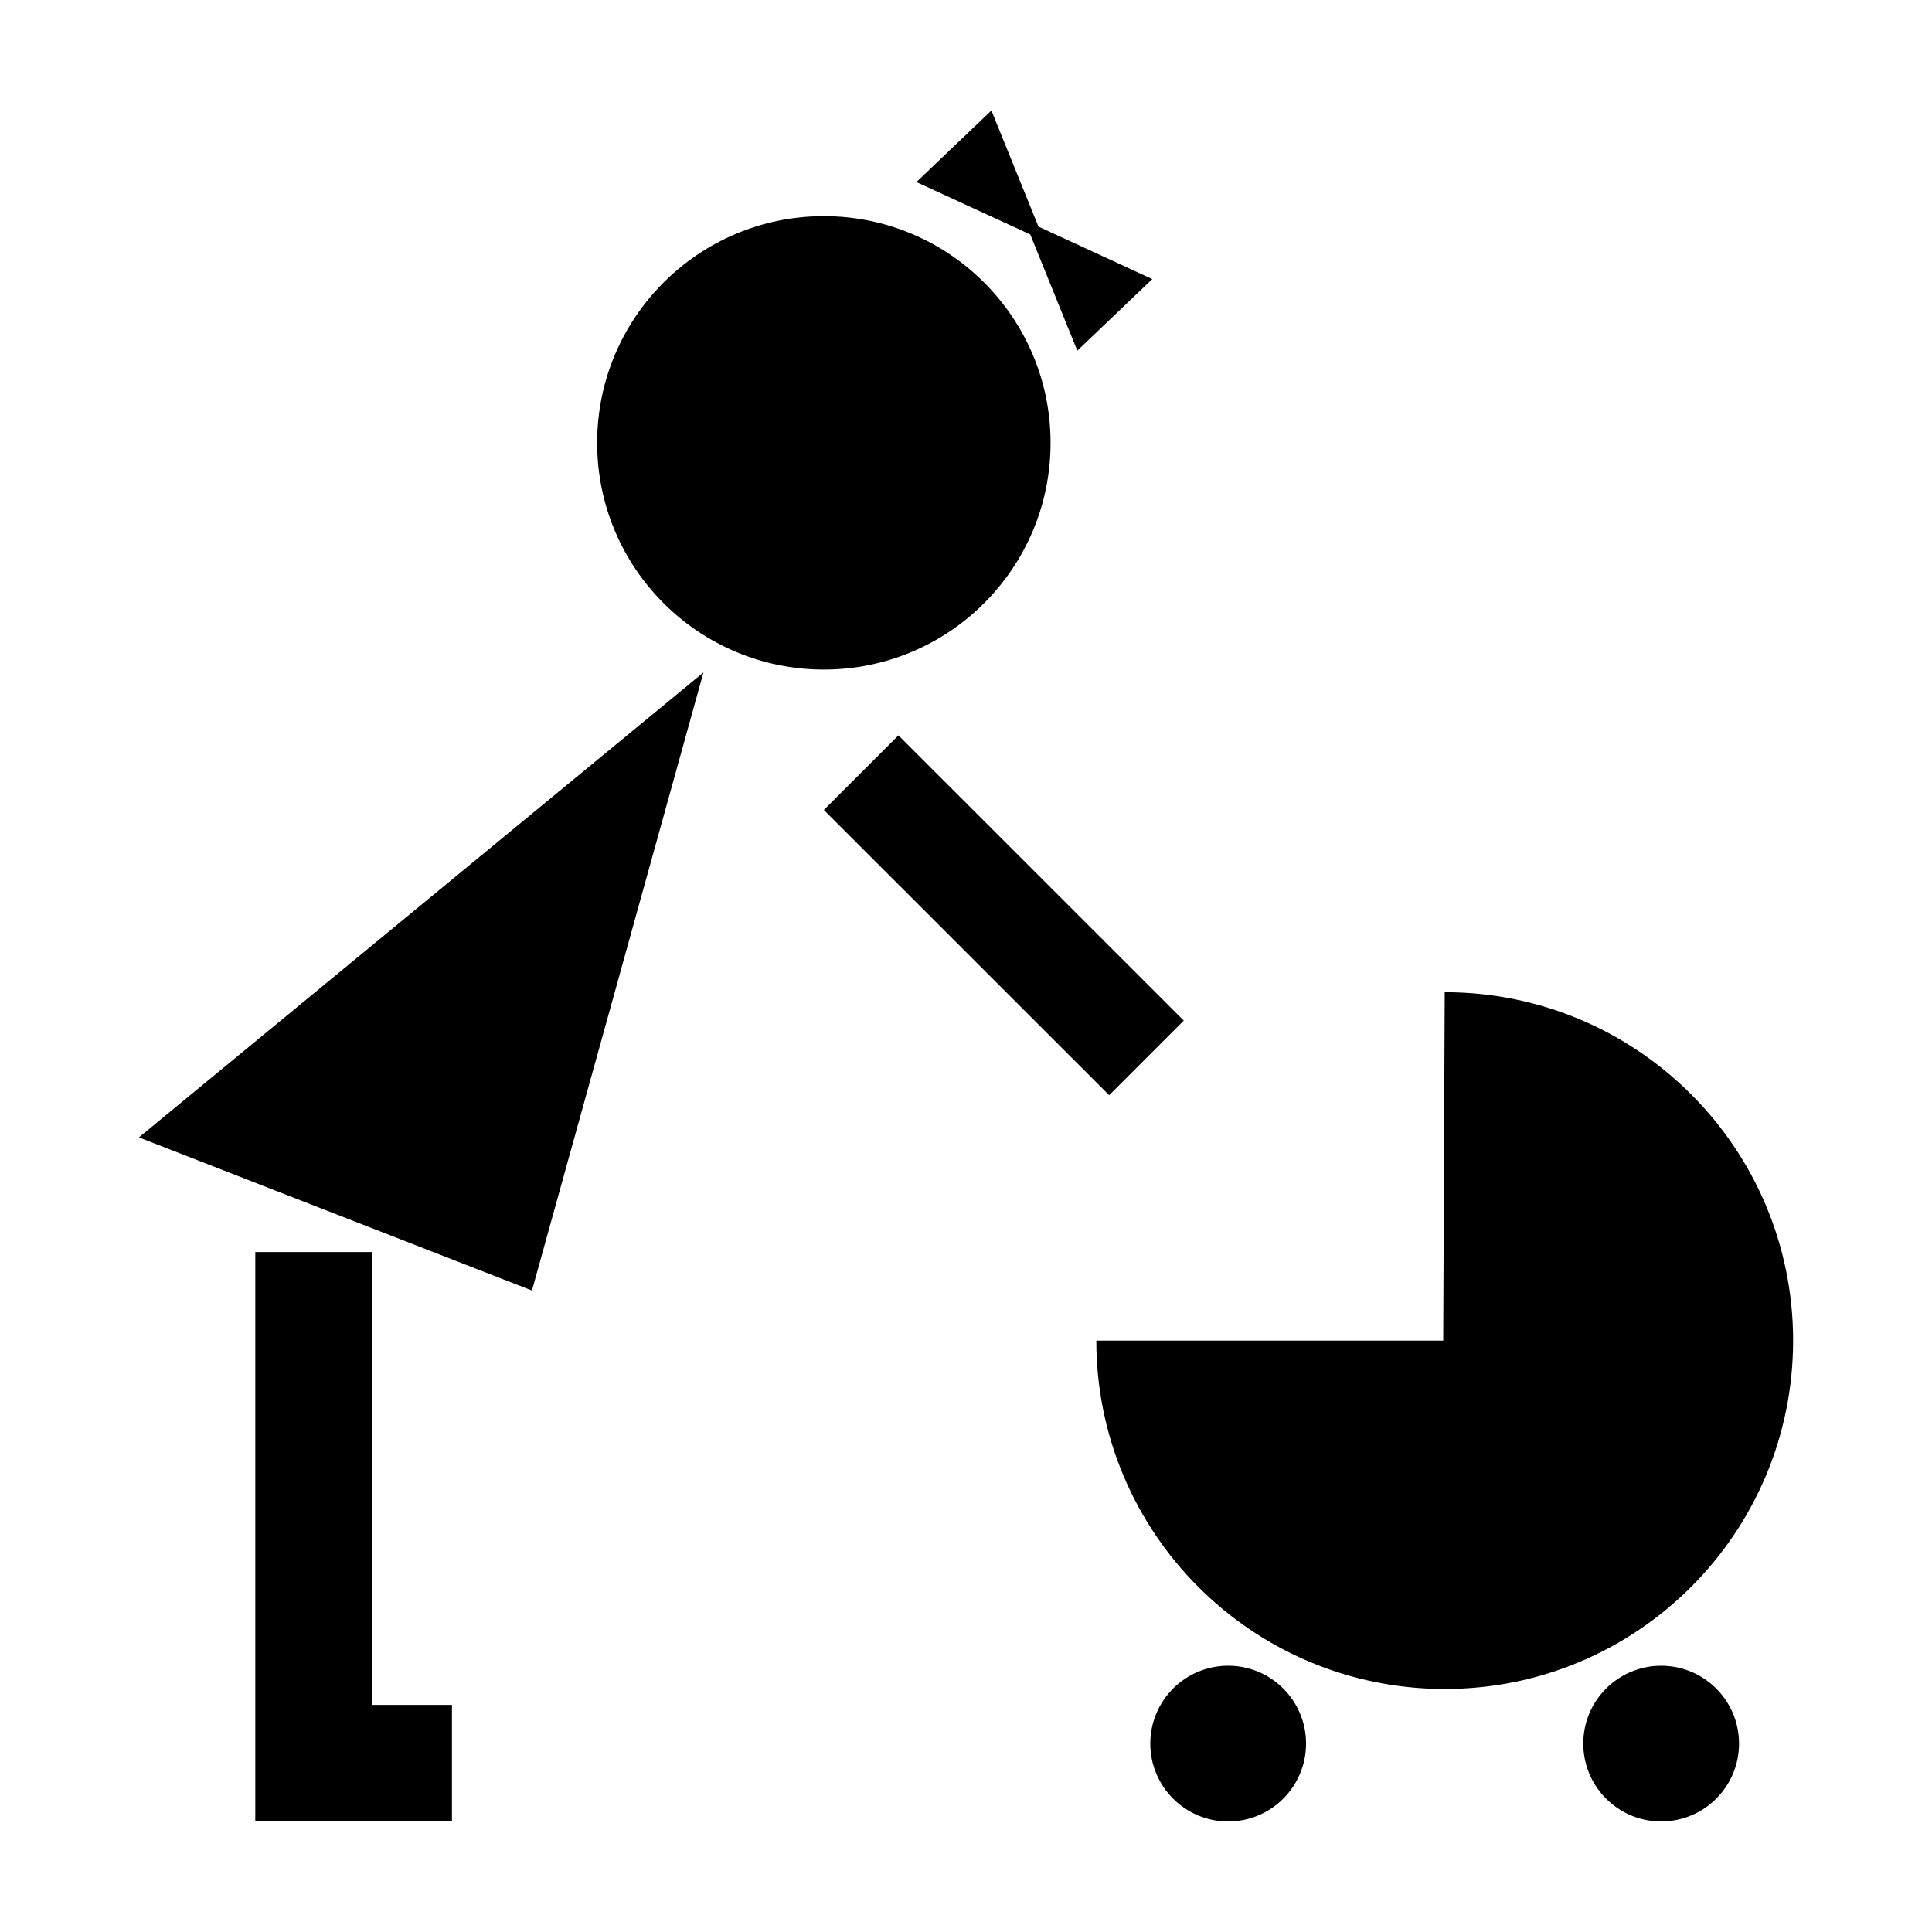
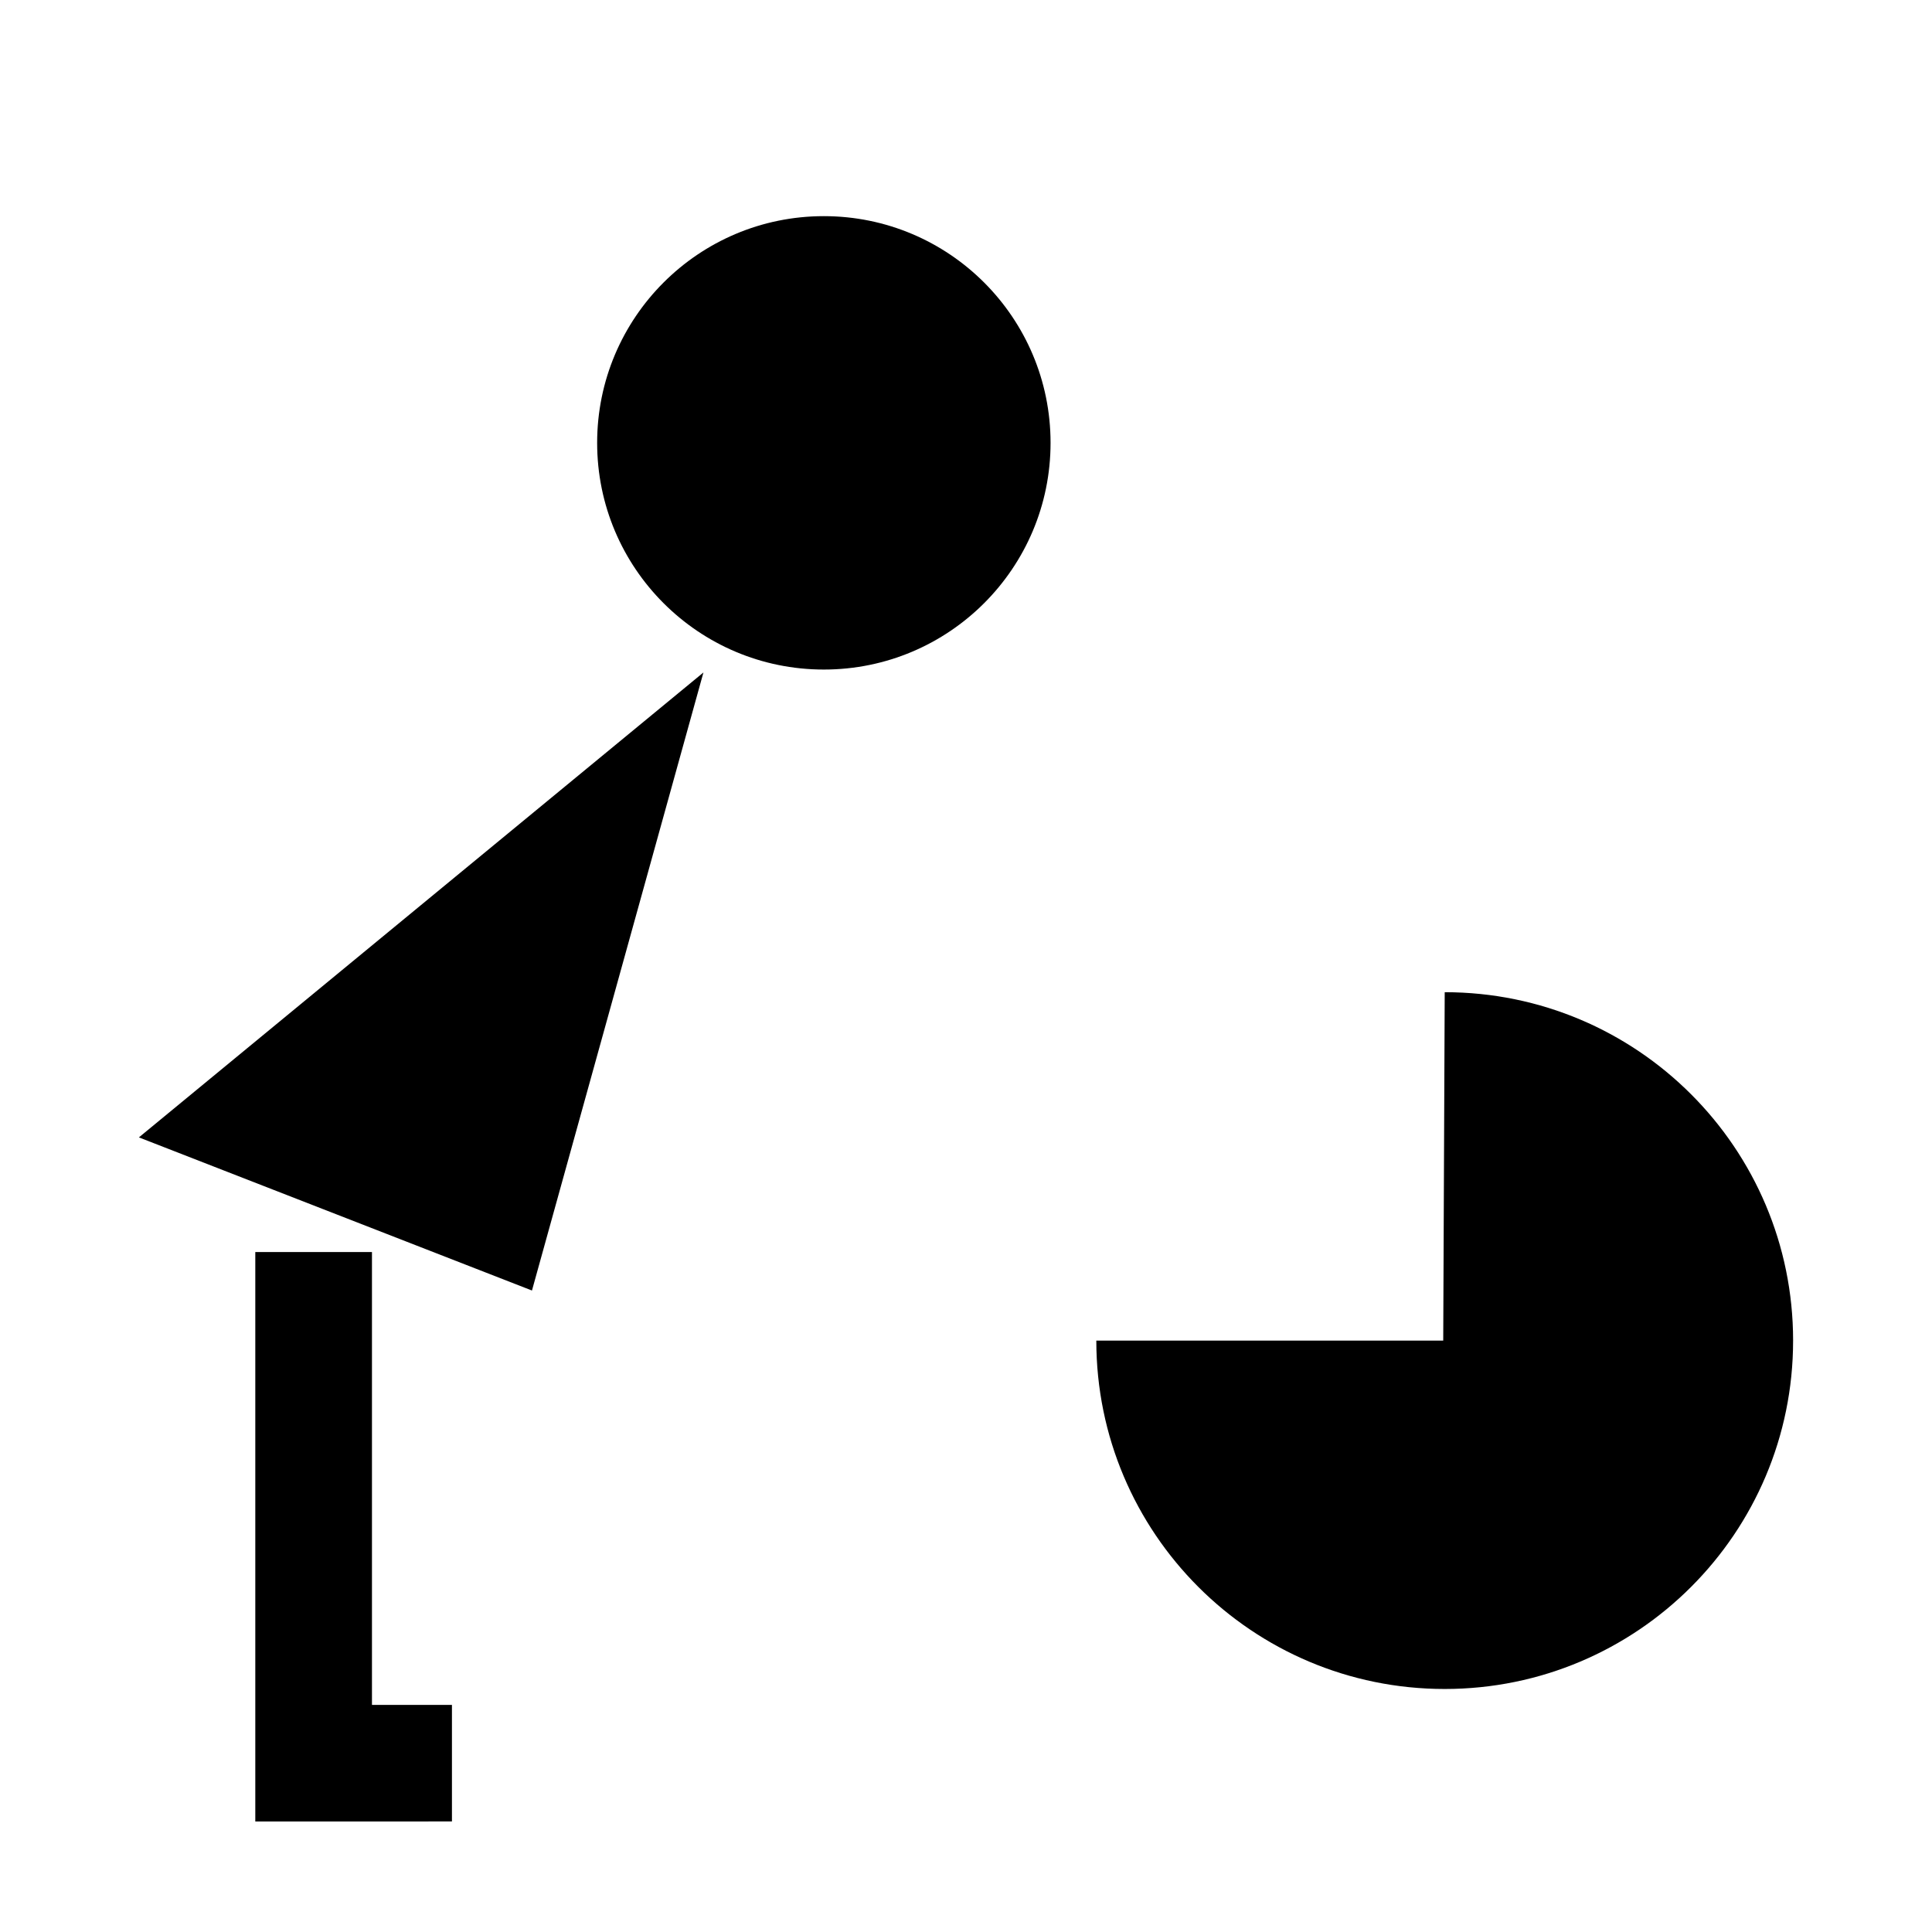
<svg xmlns="http://www.w3.org/2000/svg" fill="#000000" width="800px" height="800px" version="1.1" viewBox="144 144 512 512">
  <g>
    <path d="m422.41 261.36c0 33.18-26.898 60.078-60.082 60.078-33.18 0-60.078-26.898-60.078-60.078 0-33.18 26.898-60.078 60.078-60.078 33.184 0 60.082 26.898 60.082 60.078" />
    <path d="m263.77 595.81h-21.195v-120h-30.918v150.9h30.918l21.195-0.004z" />
    <path d="m619.19 499.27c0 50.992-41.336 92.328-92.328 92.328-51 0-92.328-41.336-92.328-92.328h91.934l0.395-92.328c50.988 0 92.328 41.336 92.328 92.328z" />
-     <path d="m490.12 606.07c0 11.402-9.242 20.641-20.641 20.641s-20.641-9.238-20.641-20.641c0-11.398 9.242-20.641 20.641-20.641s20.641 9.242 20.641 20.641" />
-     <path d="m604.86 606.07c0 11.398-9.242 20.637-20.637 20.637-11.398 0-20.637-9.238-20.637-20.637 0-11.395 9.238-20.633 20.637-20.633 11.395 0 20.637 9.238 20.637 20.633" />
-     <path d="m362.33 358.65 19.77-19.773 75.613 75.59-19.77 19.773z" />
    <path d="m180.81 445.42 149.61-123.21-45.445 163.79z" />
-     <path d="m449.37 217.96-19.871 18.969-12.473-30.793-30.168-13.891 19.875-18.961 12.469 30.773z" />
  </g>
</svg>